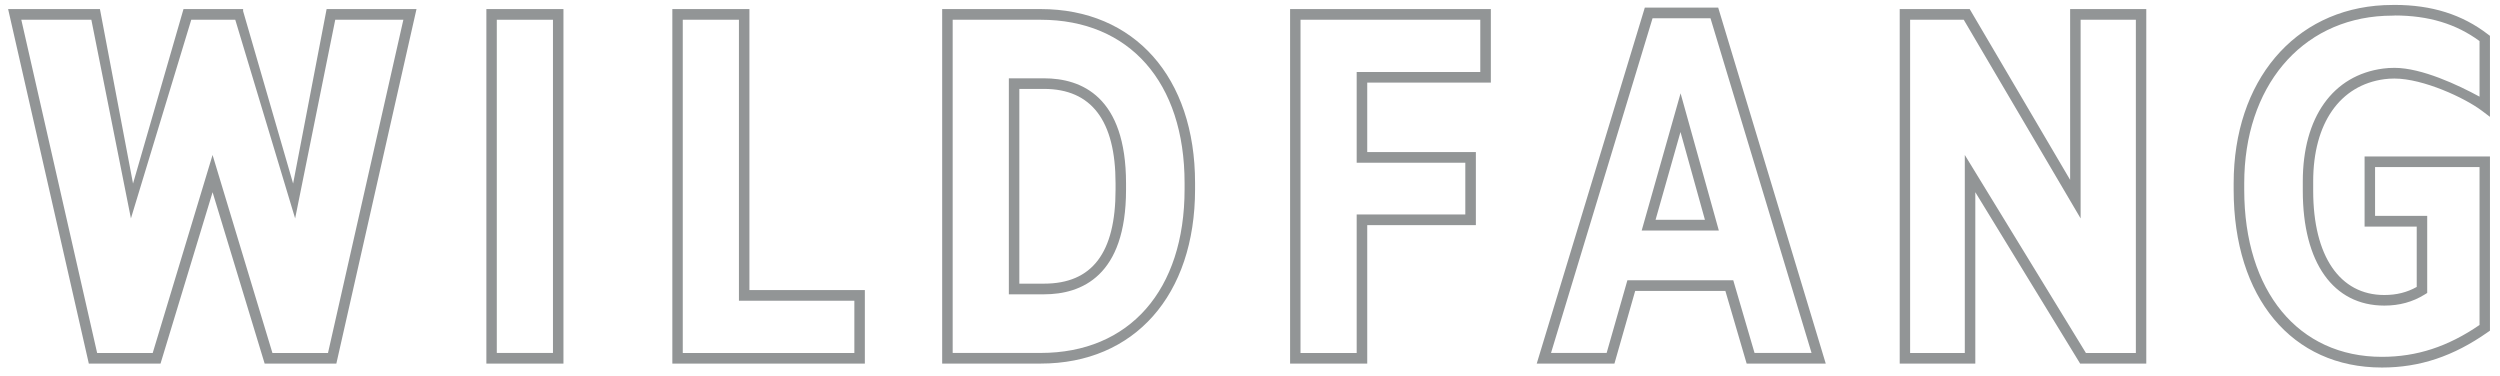
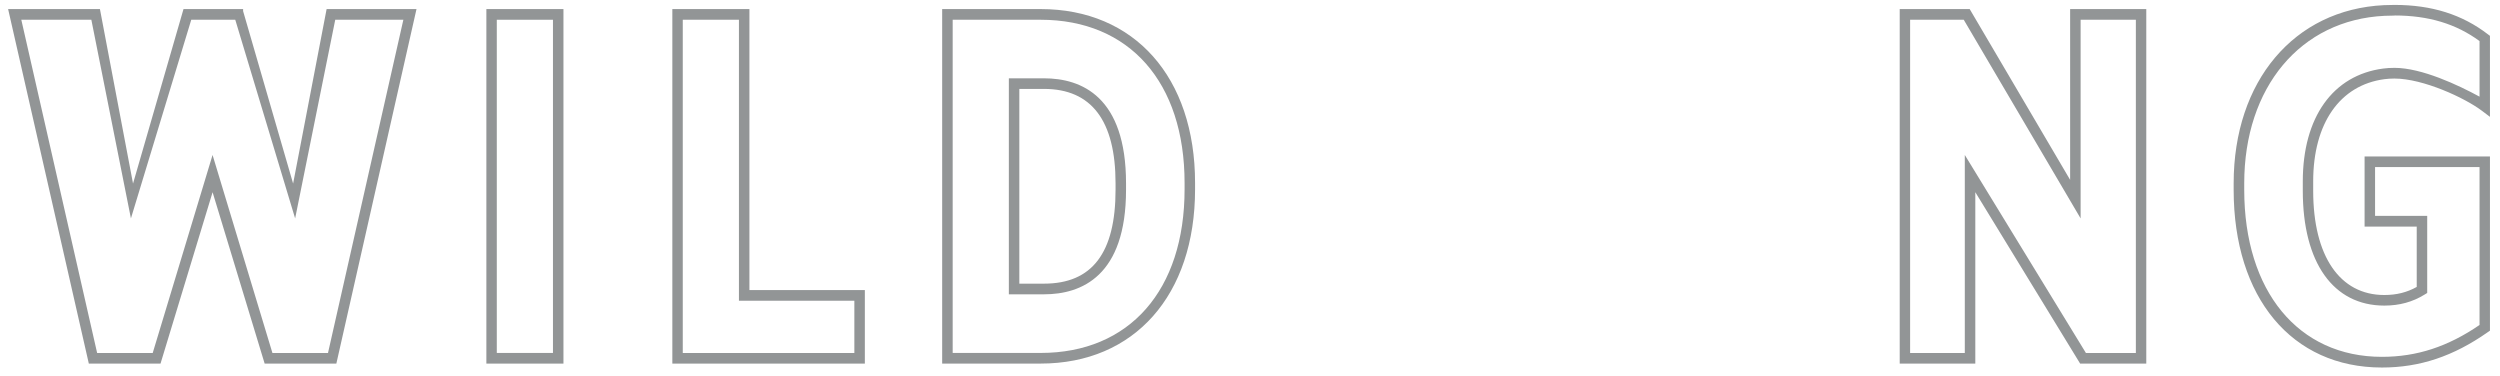
<svg xmlns="http://www.w3.org/2000/svg" fill="none" height="17" viewBox="0 0 113 17" width="113">
  <g fill="#929596">
    <path d="m10.634.893 2.706 8.979 1.813-8.979h3.079l-3.407 15.063h-2.511l-2.706-8.951-2.706 8.951h-2.511l-3.428-15.063h3.166l1.789 8.979 2.727-8.979zm.352-.482h-2.692l-2.281 7.886-1.496-7.886h-4.15l3.648 16.025h3.24l2.354-7.748 2.354 7.748h3.24l3.623-16.025h-4.063l-1.514 7.886-2.26-7.794v-.092z" />
    <path d="m25.468 16.435h-3.484v-16.025h3.484zm-3.013-.482h2.539v-15.06h-2.539v15.063z" />
    <path d="m39.091 16.435h-8.701v-16.025h3.484v12.701h5.217zm-8.23-.479h7.756v-2.363h-5.217v-12.701h-2.539z" />
    <path d="m47.036 16.435h-4.45v-16.025h4.45c4.24 0 6.981 3.083 6.981 7.858v.287c0 4.786-2.741 7.879-6.981 7.879zm-3.975-.482h3.975c4.014 0 6.507-2.835 6.507-7.397v-.287c0-4.548-2.493-7.376-6.507-7.376h-3.975v15.063zm4.129-2.65h-1.59v-9.763h1.59c1.691 0 3.707.823 3.707 4.75v.287c0 3.906-2.016 4.726-3.707 4.726zm-1.116-.482h1.116c2.176 0 3.233-1.391 3.233-4.247v-.287c0-2.831-1.088-4.268-3.233-4.268h-1.116z" />
-     <path d="m61.796 16.435h-3.484v-16.025h9.074v3.324h-5.587v3.14h4.91v3.303h-4.91v6.262zm-3.013-.479h2.539v-6.262h4.91v-2.338h-4.91v-4.101h5.587v-2.363h-8.125z" />
-     <path d="m82.524 16.435h-3.575l-.962-3.285h-4.077l-.938 3.285h-3.512l4.886-16.092h3.316zm-3.222-.482h2.58l-4.568-15.127h-2.619l-4.589 15.127h2.514l.938-3.285h4.785l.962 3.285zm-1.611-5.534h-3.487l1.758-6.201zm-2.86-.483h2.232l-1.105-3.97z" />
    <path d="m97.012 16.435h-2.989l-4.739-7.748v7.748h-3.417v-16.025h3.163l4.54 7.72v-7.72h3.442zm-2.724-.479h2.253v-15.063h-2.497v8.979l-5.283-8.979h-2.424v15.063h2.472v-8.951l5.475 8.951z" />
    <path d="m107.66 16.612c-4.07 0-6.699-3.154-6.699-8.035v-.287c0-4.623 2.73-7.862 6.797-8.057.163-.007.32-.011.477-.011 1.678 0 3.055.433 4.216 1.327l.095.071v3.661l-.377-.284c-.76-.571-2.64-1.447-3.941-1.447-.167 0-.317.011-.449.028-2.016.266-3.223 1.994-3.223 4.623v.422c0 2.948 1.2 4.711 3.212 4.711.555 0 1.025-.117 1.468-.365v-2.728h-2.357v-3.168h5.667v7.872l-.102.071c-1.551 1.089-3.072 1.596-4.784 1.596zm.575-15.908c-.146 0-.3.004-.453.011-3.794.181-6.343 3.225-6.343 7.574v.287c0 4.587 2.444 7.553 6.224 7.553 1.573 0 2.979-.458 4.412-1.44v-7.138h-4.722v2.207h2.357v3.484l-.115.071c-.544.337-1.14.5-1.823.5-2.309 0-3.686-1.941-3.686-5.19v-.422c0-2.895 1.356-4.804 3.633-5.102.154-.021.325-.032.513-.032 1.227 0 2.88.777 3.843 1.302v-2.512c-1.057-.78-2.312-1.157-3.836-1.157" />
  </g>
</svg>